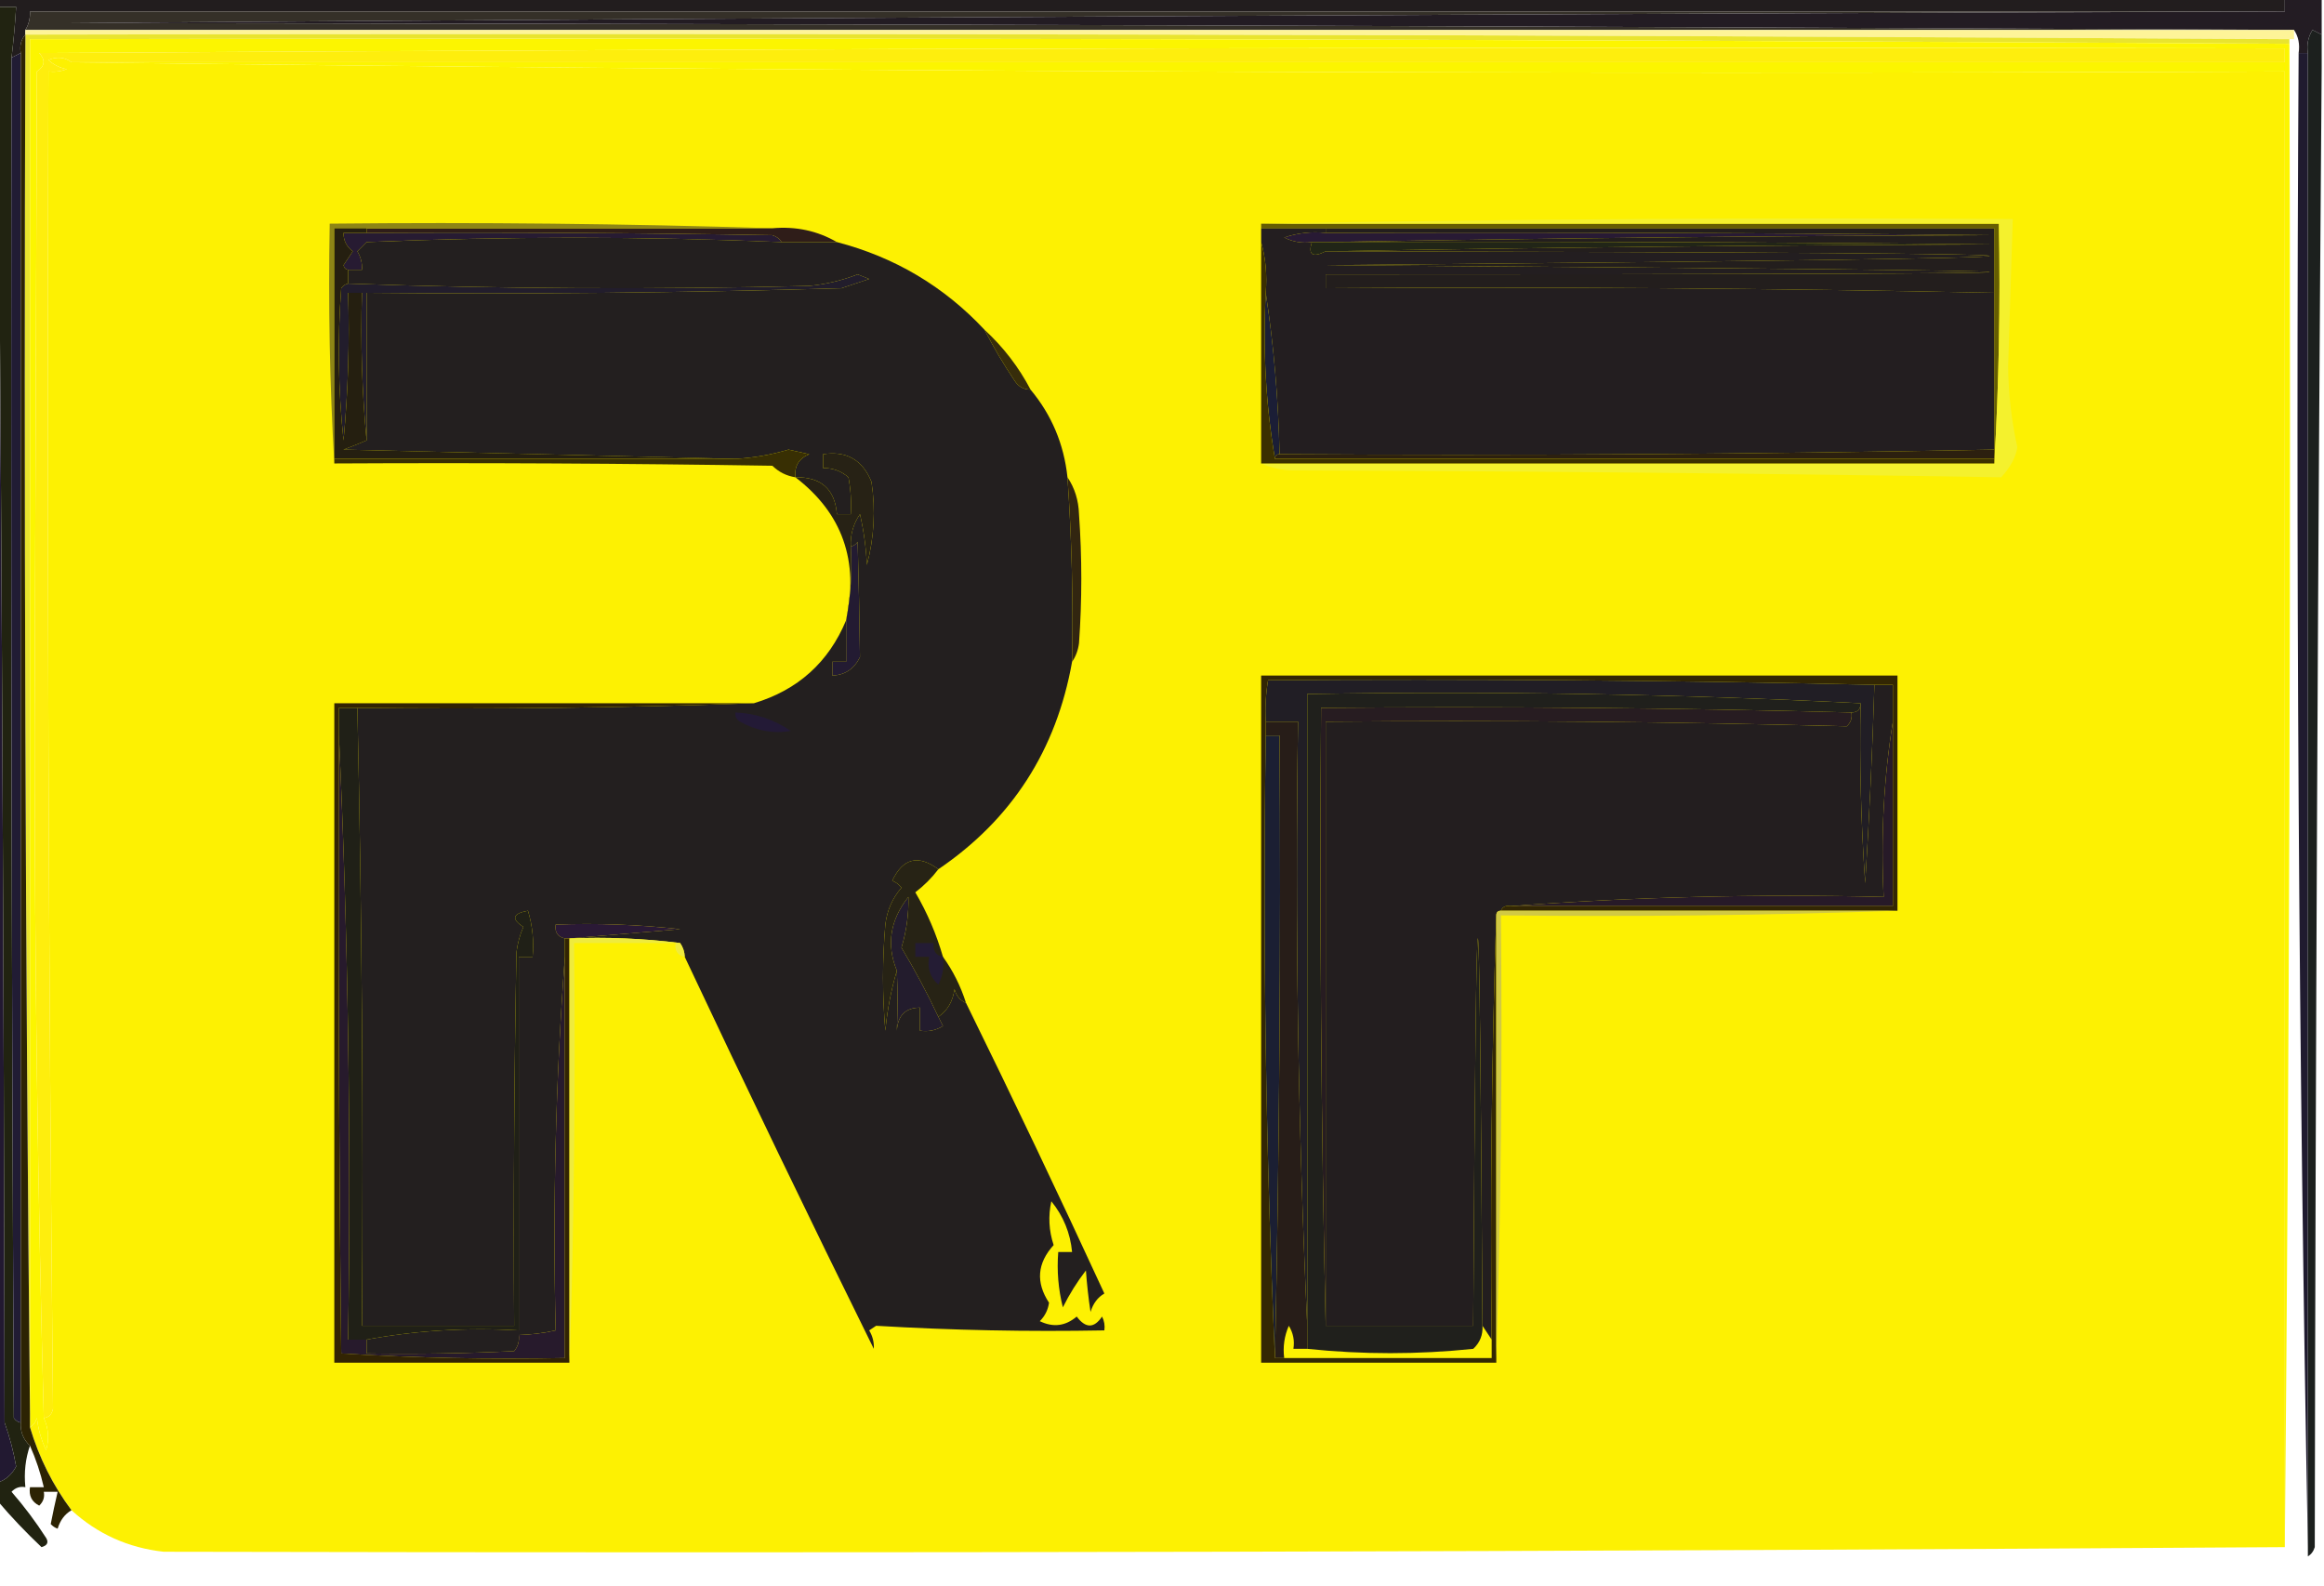
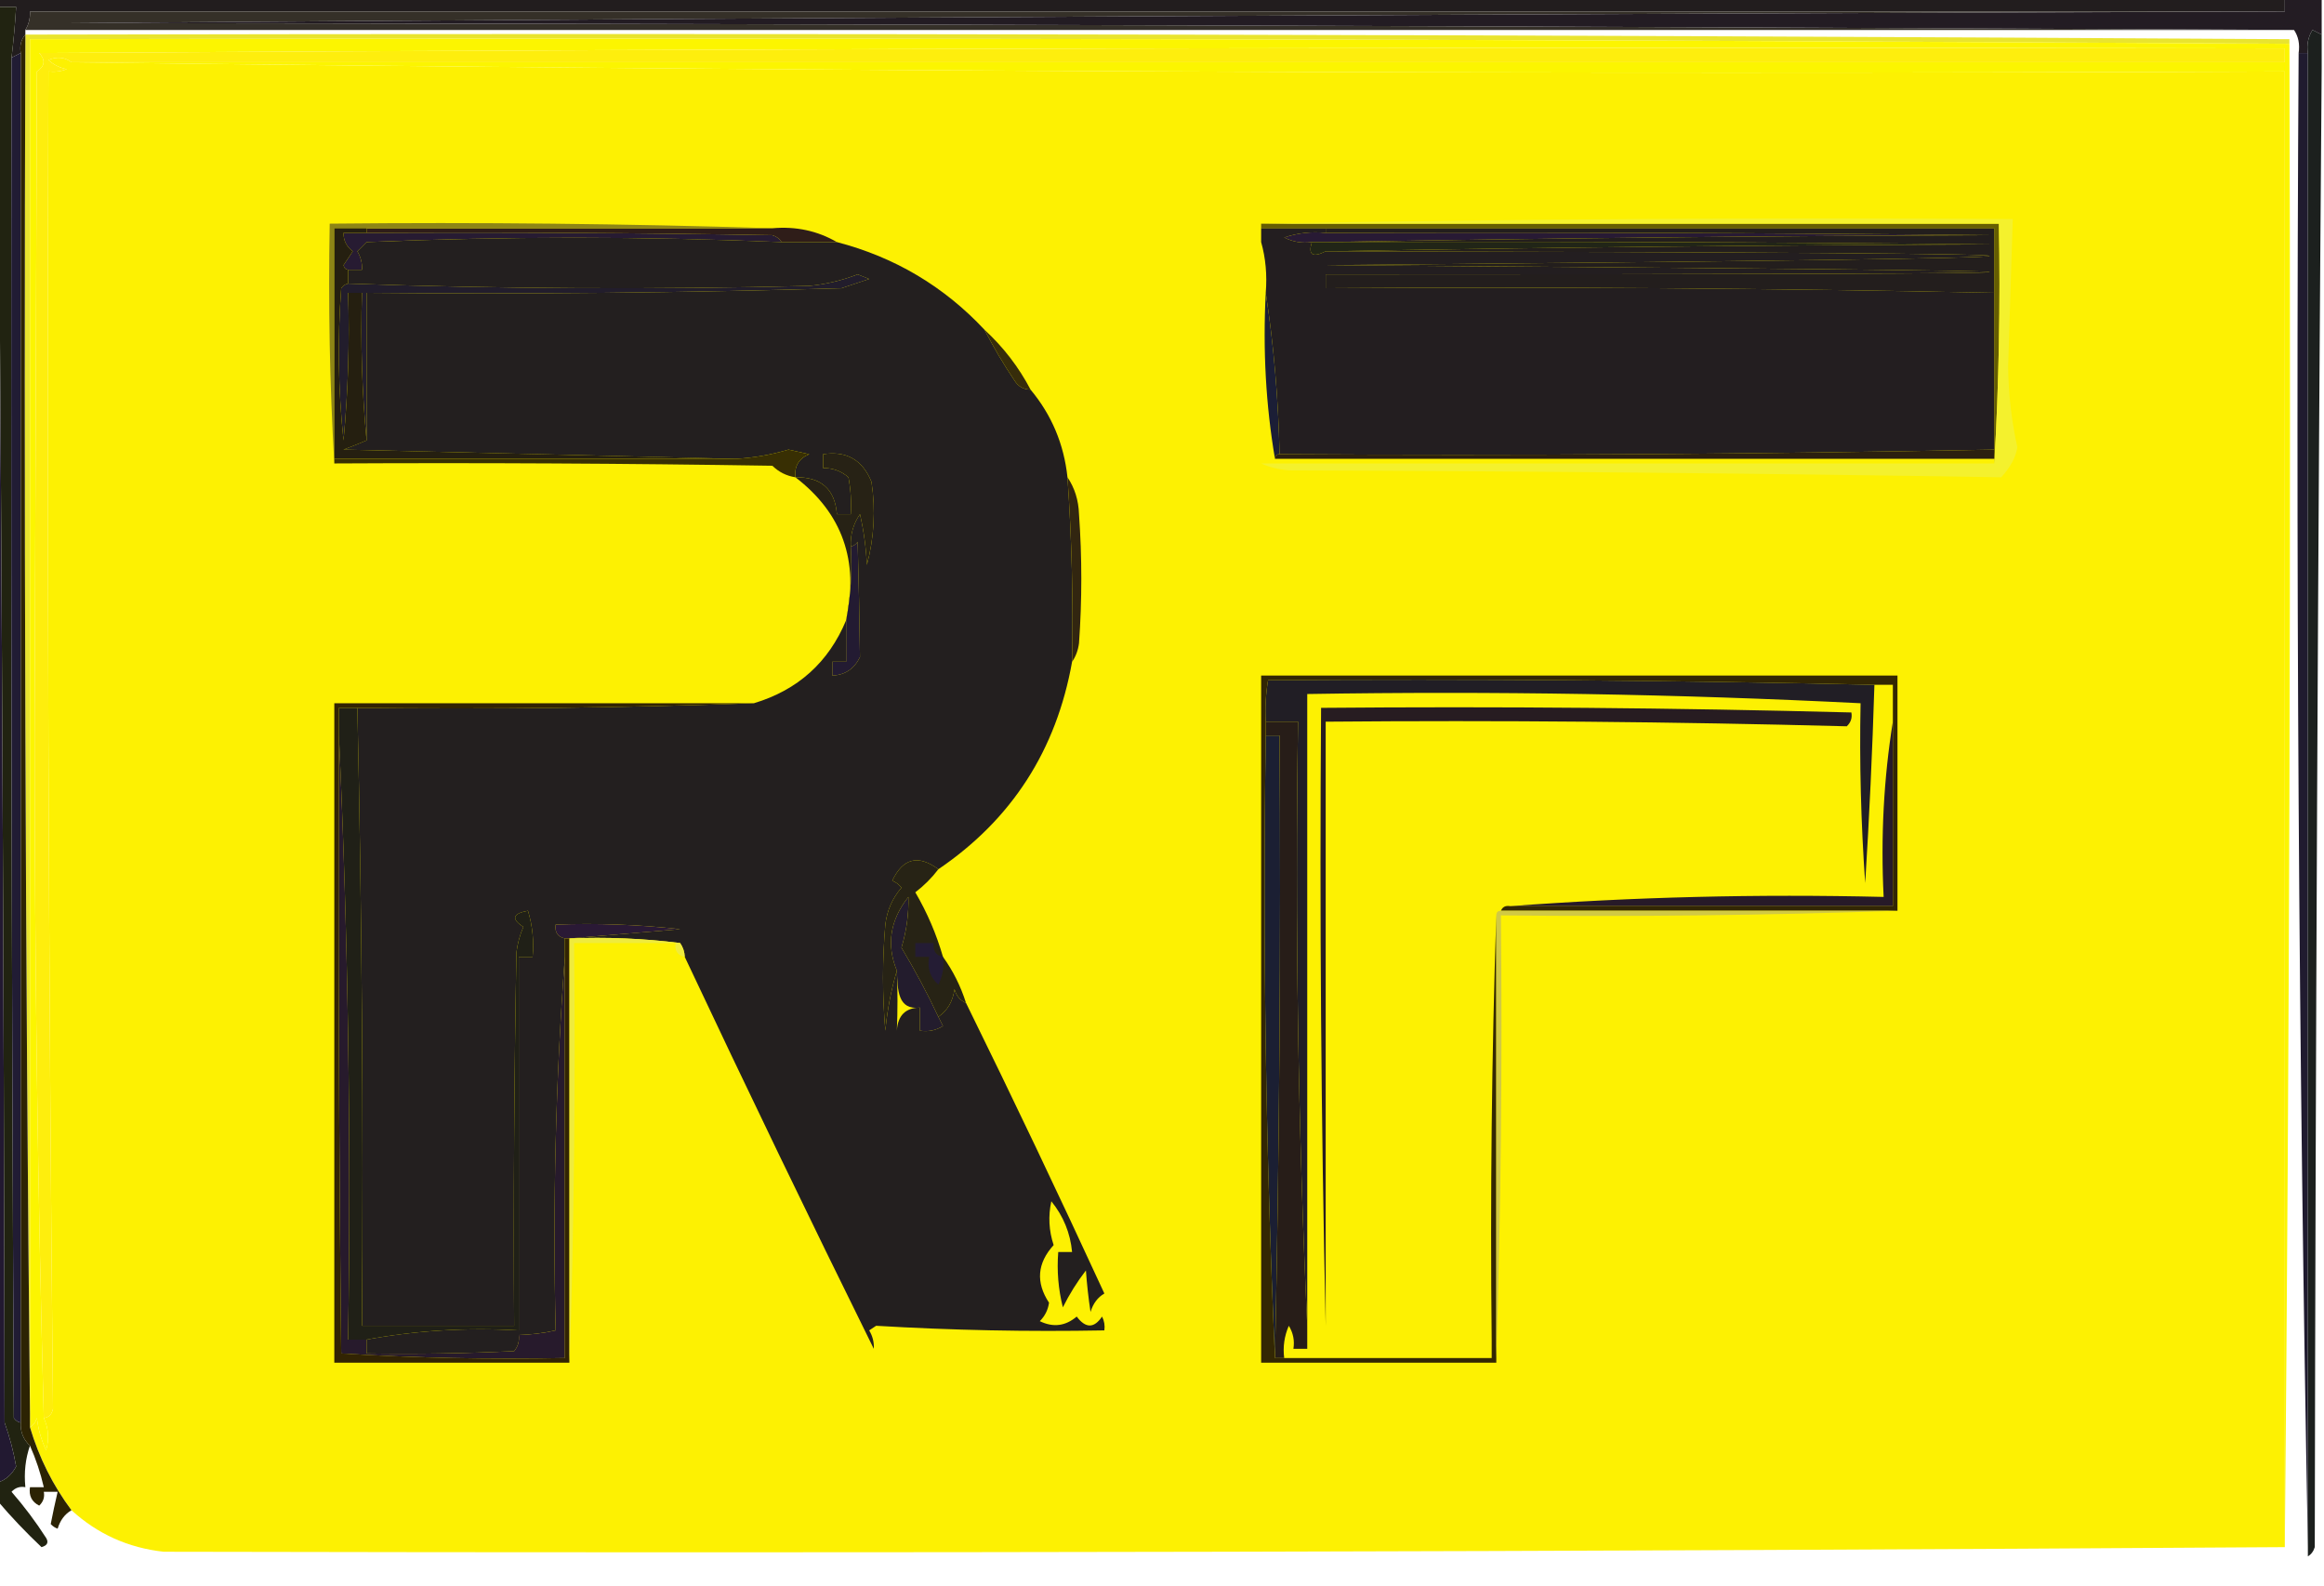
<svg xmlns="http://www.w3.org/2000/svg" version="1.1" width="504px" height="344px" style="shape-rendering:geometricPrecision; text-rendering:geometricPrecision; image-rendering:optimizeQuality; fill-rule:evenodd; clip-rule:evenodd">
  <g>
    <path style="opacity:1" fill="#221d1e" d="M -0.5,-0.5 C 164.833,-0.5 330.167,-0.5 495.5,-0.5C 495.5,0.5 495.5,1.5 495.5,2.5C 332.5,2.5 169.5,2.5 6.5,2.5C 6.567,3.959 6.234,5.292 5.5,6.5C 5.5,6.833 5.5,7.167 5.5,7.5C 4.566,8.568 4.232,9.901 4.5,11.5C 3.833,11.833 3.167,12.167 2.5,12.5C 2.942,8.845 3.276,5.179 3.5,1.5C 2.167,1.5 0.833,1.5 -0.5,1.5C -0.5,0.833 -0.5,0.167 -0.5,-0.5 Z" />
  </g>
  <g>
    <path style="opacity:1" fill="#353028" d="M 495.5,2.5 C 335.194,3.001 174.861,3.835 14.5,5C 175.667,5.167 336.667,5.667 497.5,6.5C 333.5,6.5 169.5,6.5 5.5,6.5C 6.234,5.292 6.567,3.959 6.5,2.5C 169.5,2.5 332.5,2.5 495.5,2.5 Z" />
  </g>
  <g>
    <path style="opacity:1" fill="#231c23" d="M 495.5,-0.5 C 498.167,-0.5 500.833,-0.5 503.5,-0.5C 503.5,2.167 503.5,4.833 503.5,7.5C 502.85,7.196 502.183,6.863 501.5,6.5C 500.548,8.045 500.215,9.712 500.5,11.5C 499.833,11.5 499.167,11.5 498.5,11.5C 498.784,9.585 498.451,7.919 497.5,6.5C 336.667,5.667 175.667,5.167 14.5,5C 174.861,3.835 335.194,3.001 495.5,2.5C 495.5,1.5 495.5,0.5 495.5,-0.5 Z" />
  </g>
  <g>
-     <path style="opacity:1" fill="#fef498" d="M 5.5,7.5 C 5.5,7.167 5.5,6.833 5.5,6.5C 169.5,6.5 333.5,6.5 497.5,6.5C 497.5,7.167 497.5,7.833 497.5,8.5C 497.167,8.5 496.833,8.5 496.5,8.5C 333.001,7.5 169.334,7.167 5.5,7.5 Z" />
-   </g>
+     </g>
  <g>
    <path style="opacity:1" fill="#e9e42e" d="M 5.5,7.5 C 169.334,7.167 333.001,7.5 496.5,8.5C 496.5,8.833 496.5,9.167 496.5,9.5C 333.237,8.502 169.903,8.168 6.5,8.5C 6.5,107.833 6.5,207.167 6.5,306.5C 5.501,207.001 5.167,107.335 5.5,7.5 Z" />
  </g>
  <g>
    <path style="opacity:1" fill="#fdf102" d="M 15.5,13.5 C 175.163,15.499 335.163,16.165 495.5,15.5C 495.5,122.167 495.5,228.833 495.5,335.5C 342.334,336.5 189.001,336.833 35.5,336.5C 27.825,335.661 21.159,332.661 15.5,327.5C 11.461,322.089 8.461,316.089 6.5,309.5C 7.222,309.082 7.722,308.416 8,307.5C 8.29,309.952 8.956,312.285 10,314.5C 10.703,312.071 10.537,309.738 9.5,307.5C 10.586,307.38 11.253,306.713 11.5,305.5C 10.505,208.855 10.171,112.189 10.5,15.5C 11.873,15.657 13.207,15.49 14.5,15C 12.956,14.71 11.623,14.044 10.5,13C 12.387,12.22 14.054,12.387 15.5,13.5 Z" />
  </g>
  <g>
    <path style="opacity:1" fill="#fcf500" d="M 496.5,9.5 C 496.833,118.335 496.499,227.001 495.5,335.5C 495.5,228.833 495.5,122.167 495.5,15.5C 335.163,16.165 175.163,15.499 15.5,13.5C 175.5,13.5 335.5,13.5 495.5,13.5C 495.5,12.5 495.5,11.5 495.5,10.5C 333.165,10.167 170.832,10.5 8.5,11.5C 9.911,13.018 9.744,14.351 8,15.5C 7.833,63.5 7.667,111.5 7.5,159.5C 7.519,208.916 8.185,258.25 9.5,307.5C 10.537,309.738 10.703,312.071 10,314.5C 8.956,312.285 8.29,309.952 8,307.5C 7.722,308.416 7.222,309.082 6.5,309.5C 6.5,308.5 6.5,307.5 6.5,306.5C 6.5,207.167 6.5,107.833 6.5,8.5C 169.903,8.168 333.237,8.502 496.5,9.5 Z" />
  </g>
  <g>
    <path style="opacity:1" fill="#221931" d="M -0.5,7.5 C 0.333,107.666 0.833,207.999 1,308.5C 2.098,311.583 2.932,314.749 3.5,318C 2.59,319.749 1.257,320.916 -0.5,321.5C -0.5,216.833 -0.5,112.167 -0.5,7.5 Z" />
  </g>
  <g>
    <path style="opacity:1" fill="#212311" d="M -0.5,1.5 C 0.833,1.5 2.167,1.5 3.5,1.5C 3.276,5.179 2.942,8.845 2.5,12.5C 2.333,110.834 2.5,209.167 3,307.5C 3.383,308.056 3.883,308.389 4.5,308.5C 4.392,310.514 5.058,312.18 6.5,313.5C 5.523,316.287 5.19,319.287 5.5,322.5C 4.325,322.281 3.325,322.614 2.5,323.5C 5.243,326.654 7.743,329.988 10,333.5C 10.591,334.483 10.258,335.15 9,335.5C 5.584,332.274 2.417,328.941 -0.5,325.5C -0.5,324.167 -0.5,322.833 -0.5,321.5C 1.257,320.916 2.59,319.749 3.5,318C 2.932,314.749 2.098,311.583 1,308.5C 0.833,207.999 0.333,107.666 -0.5,7.5C -0.5,5.5 -0.5,3.5 -0.5,1.5 Z" />
  </g>
  <g>
    <path style="opacity:1" fill="#211c34" d="M 4.5,11.5 C 4.5,110.5 4.5,209.5 4.5,308.5C 3.883,308.389 3.383,308.056 3,307.5C 2.5,209.167 2.333,110.834 2.5,12.5C 3.167,12.167 3.833,11.833 4.5,11.5 Z" />
  </g>
  <g>
    <path style="opacity:1" fill="#2c2303" d="M 5.5,7.5 C 5.167,107.335 5.501,207.001 6.5,306.5C 6.5,307.5 6.5,308.5 6.5,309.5C 8.461,316.089 11.461,322.089 15.5,327.5C 14.057,328.335 13.057,329.668 12.5,331.5C 11.914,331.291 11.414,330.957 11,330.5C 11.439,328.241 11.939,325.908 12.5,323.5C 11.5,323.5 10.5,323.5 9.5,323.5C 9.719,324.675 9.386,325.675 8.5,326.5C 6.889,325.68 6.222,324.346 6.5,322.5C 7.5,322.5 8.5,322.5 9.5,322.5C 8.787,319.406 7.787,316.406 6.5,313.5C 5.058,312.18 4.392,310.514 4.5,308.5C 4.5,209.5 4.5,110.5 4.5,11.5C 4.232,9.901 4.566,8.568 5.5,7.5 Z" />
  </g>
  <g>
    <path style="opacity:1" fill="#feee0d" d="M 15.5,13.5 C 14.054,12.387 12.387,12.22 10.5,13C 11.623,14.044 12.956,14.71 14.5,15C 13.207,15.49 11.873,15.657 10.5,15.5C 10.171,112.189 10.505,208.855 11.5,305.5C 11.253,306.713 10.586,307.38 9.5,307.5C 8.185,258.25 7.519,208.916 7.5,159.5C 7.667,111.5 7.833,63.5 8,15.5C 9.744,14.351 9.911,13.018 8.5,11.5C 170.832,10.5 333.165,10.167 495.5,10.5C 495.5,11.5 495.5,12.5 495.5,13.5C 335.5,13.5 175.5,13.5 15.5,13.5 Z" />
  </g>
  <g>
    <path style="opacity:1" fill="#201b2f" d="M 498.5,11.5 C 499.167,11.5 499.833,11.5 500.5,11.5C 500.5,119.5 500.5,227.5 500.5,335.5C 498.502,227.838 497.835,119.838 498.5,11.5 Z" />
  </g>
  <g>
    <path style="opacity:1" fill="#1c201e" d="M 503.5,7.5 C 503.5,9.833 503.5,12.167 503.5,14.5C 502.667,121.333 502.167,228.333 502,335.5C 501.722,336.416 501.222,337.082 500.5,337.5C 500.5,336.833 500.5,336.167 500.5,335.5C 500.5,227.5 500.5,119.5 500.5,11.5C 500.215,9.712 500.548,8.045 501.5,6.5C 502.183,6.863 502.85,7.196 503.5,7.5 Z" />
  </g>
  <g>
    <path style="opacity:1" fill="#655d02" d="M 273.5,49.5 C 273.5,49.167 273.5,48.833 273.5,48.5C 326.833,48.5 380.167,48.5 433.5,48.5C 433.83,66.008 433.497,83.341 432.5,100.5C 432.5,100.167 432.5,99.833 432.5,99.5C 432.5,98.833 432.5,98.167 432.5,97.5C 432.5,86.167 432.5,74.833 432.5,63.5C 432.5,58.833 432.5,54.167 432.5,49.5C 384.167,49.5 335.833,49.5 287.5,49.5C 282.833,49.5 278.167,49.5 273.5,49.5 Z" />
  </g>
  <g>
    <path style="opacity:1" fill="#2f1d19" d="M 79.5,50.5 C 79.5,50.167 79.5,49.833 79.5,49.5C 108.833,49.5 138.167,49.5 167.5,49.5C 172.596,49.044 177.262,50.044 181.5,52.5C 177.5,52.5 173.5,52.5 169.5,52.5C 169.082,51.778 168.416,51.278 167.5,51C 138.169,50.5 108.835,50.333 79.5,50.5 Z" />
  </g>
  <g>
    <path style="opacity:1" fill="#271b32" d="M 79.5,50.5 C 108.835,50.333 138.169,50.5 167.5,51C 168.416,51.278 169.082,51.778 169.5,52.5C 139.505,51.25 109.505,51.25 79.5,52.5C 78.833,53.167 78.167,53.833 77.5,54.5C 78.246,55.736 78.579,57.069 78.5,58.5C 77.5,58.5 76.5,58.5 75.5,58.5C 74.957,58.44 74.624,58.107 74.5,57.5C 75.167,56.5 75.833,55.5 76.5,54.5C 75.147,53.476 74.48,52.143 74.5,50.5C 76.167,50.5 77.833,50.5 79.5,50.5 Z" />
  </g>
  <g>
    <path style="opacity:1" fill="#281a34" d="M 287.5,50.5 C 335.501,50.333 383.501,50.5 431.5,51C 383.332,51.167 335.332,51.667 287.5,52.5C 286.5,52.5 285.5,52.5 284.5,52.5C 282.396,52.799 280.396,52.466 278.5,51.5C 281.428,50.516 284.428,50.183 287.5,50.5 Z" />
  </g>
  <g>
    <path style="opacity:1" fill="#212517" d="M 284.5,52.5 C 285.5,52.5 286.5,52.5 287.5,52.5C 335.501,52.333 383.501,52.5 431.5,53C 383.332,53.167 335.332,53.667 287.5,54.5C 284.65,55.928 283.65,55.261 284.5,52.5 Z" />
  </g>
  <g>
    <path style="opacity:1" fill="#231e1d" d="M 287.5,50.5 C 287.5,50.167 287.5,49.833 287.5,49.5C 335.833,49.5 384.167,49.5 432.5,49.5C 432.5,54.167 432.5,58.833 432.5,63.5C 384.239,62.505 335.905,62.172 287.5,62.5C 287.5,61.5 287.5,60.5 287.5,59.5C 479.495,59.5 479.495,58.833 287.5,57.5C 479.495,55.833 479.495,54.833 287.5,54.5C 335.332,53.667 383.332,53.167 431.5,53C 383.501,52.5 335.501,52.333 287.5,52.5C 335.332,51.667 383.332,51.167 431.5,51C 383.501,50.5 335.501,50.333 287.5,50.5 Z" />
  </g>
  <g>
    <path style="opacity:1" fill="#231f1f" d="M 169.5,52.5 C 173.5,52.5 177.5,52.5 181.5,52.5C 194.028,55.761 204.694,62.095 213.5,71.5C 215.445,75.283 217.611,78.949 220,82.5C 220.816,83.823 221.983,84.489 223.5,84.5C 228.065,89.972 230.732,96.305 231.5,103.5C 232.425,116.804 232.758,130.137 232.5,143.5C 229.087,162.689 219.42,177.689 203.5,188.5C 199.143,185.256 195.809,186.089 193.5,191C 194.308,191.308 194.975,191.808 195.5,192.5C 193.52,194.795 192.353,197.461 192,200.5C 191.333,208.167 191.333,215.833 192,223.5C 192.425,218.993 193.258,214.659 194.5,210.5C 194.679,214.744 194.679,219.077 194.5,223.5C 194.698,220.215 196.365,218.548 199.5,218.5C 199.5,220.167 199.5,221.833 199.5,223.5C 201.288,223.785 202.955,223.452 204.5,222.5C 204.137,221.817 203.804,221.15 203.5,220.5C 205.48,219.152 206.647,217.152 207,214.5C 207.377,215.942 208.21,216.942 209.5,217.5C 219.723,238.283 229.723,259.283 239.5,280.5C 238.057,281.335 237.057,282.668 236.5,284.5C 236.047,281.482 235.713,278.482 235.5,275.5C 233.589,277.975 231.922,280.641 230.5,283.5C 229.509,279.555 229.176,275.555 229.5,271.5C 230.5,271.5 231.5,271.5 232.5,271.5C 232.116,267.396 230.616,263.729 228,260.5C 227.297,263.713 227.464,266.879 228.5,270C 224.928,273.923 224.595,278.09 227.5,282.5C 227.278,284.055 226.611,285.389 225.5,286.5C 228.397,287.909 231.063,287.576 233.5,285.5C 235.438,288.079 237.271,288.079 239,285.5C 239.483,286.448 239.649,287.448 239.5,288.5C 222.965,288.812 206.465,288.478 190,287.5C 189.5,287.833 189,288.167 188.5,288.5C 189.246,289.736 189.579,291.07 189.5,292.5C 175.561,264.289 161.894,235.955 148.5,207.5C 148.461,206.417 148.127,205.417 147.5,204.5C 139.528,203.502 131.528,203.169 123.5,203.5C 131.343,202.833 139.343,202.167 147.5,201.5C 138.525,200.502 129.525,200.168 120.5,200.5C 120.285,202.179 120.952,203.179 122.5,203.5C 122.5,204.833 122.5,206.167 122.5,207.5C 120.509,234.146 119.842,261.146 120.5,288.5C 117.873,289.092 115.206,289.425 112.5,289.5C 112.67,290.822 112.337,291.989 111.5,293C 100.839,293.5 90.172,293.667 79.5,293.5C 79.5,292.5 79.5,291.5 79.5,290.5C 90.116,288.523 101.116,287.856 112.5,288.5C 112.5,261.5 112.5,234.5 112.5,207.5C 113.5,207.5 114.5,207.5 115.5,207.5C 115.82,204.102 115.487,200.768 114.5,197.5C 111.163,198.109 110.83,199.276 113.5,201C 112.751,202.734 112.251,204.567 112,206.5C 111.5,233.498 111.333,260.498 111.5,287.5C 100.5,287.5 89.5,287.5 78.5,287.5C 78.823,242.791 78.49,198.124 77.5,153.5C 106.338,153.831 135.005,153.498 163.5,152.5C 173.036,149.628 179.703,143.628 183.5,134.5C 183.5,137.5 183.5,140.5 183.5,143.5C 182.5,143.5 181.5,143.5 180.5,143.5C 180.5,144.5 180.5,145.5 180.5,146.5C 183.25,146.382 185.25,145.049 186.5,142.5C 186.399,134.229 186.232,125.896 186,117.5C 185.617,118.056 185.117,118.389 184.5,118.5C 184.39,115.941 185.056,113.608 186.5,111.5C 187.325,115.122 187.825,118.789 188,122.5C 189.576,116.612 189.909,110.612 189,104.5C 187.058,99.717 183.558,97.717 178.5,98.5C 178.5,99.5 178.5,100.5 178.5,101.5C 180.582,101.472 182.416,102.139 184,103.5C 184.497,106.146 184.664,108.813 184.5,111.5C 183.5,111.5 182.5,111.5 181.5,111.5C 181.068,106.073 178.068,103.406 172.5,103.5C 172.244,101.088 173.244,99.421 175.5,98.5C 174,98.167 172.5,97.833 171,97.5C 167.229,98.627 163.395,99.294 159.5,99.5C 131.33,98.833 102.997,98.167 74.5,97.5C 76.291,96.83 77.958,96.163 79.5,95.5C 79.5,84.833 79.5,74.167 79.5,63.5C 113.84,63.833 148.173,63.5 182.5,62.5C 184.5,61.833 186.5,61.167 188.5,60.5C 187.667,60.167 186.833,59.833 186,59.5C 182.631,60.813 179.131,61.646 175.5,62C 142.137,62.812 108.804,62.646 75.5,61.5C 75.5,60.5 75.5,59.5 75.5,58.5C 76.5,58.5 77.5,58.5 78.5,58.5C 78.579,57.069 78.246,55.736 77.5,54.5C 78.167,53.833 78.833,53.167 79.5,52.5C 109.505,51.25 139.505,51.25 169.5,52.5 Z" />
  </g>
  <g>
    <path style="opacity:1" fill="#221d2c" d="M 79.5,95.5 C 78.506,85.013 78.172,74.346 78.5,63.5C 77.5,63.5 76.5,63.5 75.5,63.5C 75.832,74.187 75.499,84.854 74.5,95.5C 73.334,84.515 73.168,73.515 74,62.5C 74.383,61.944 74.883,61.611 75.5,61.5C 108.804,62.646 142.137,62.812 175.5,62C 179.131,61.646 182.631,60.813 186,59.5C 186.833,59.833 187.667,60.167 188.5,60.5C 186.5,61.167 184.5,61.833 182.5,62.5C 148.173,63.5 113.84,63.833 79.5,63.5C 79.5,74.167 79.5,84.833 79.5,95.5 Z" />
  </g>
  <g>
    <path style="opacity:1" fill="#8d8516" d="M 167.5,49.5 C 138.167,49.5 108.833,49.5 79.5,49.5C 77.167,49.5 74.833,49.5 72.5,49.5C 72.5,66.167 72.5,82.833 72.5,99.5C 72.5,99.833 72.5,100.167 72.5,100.5C 71.503,83.341 71.17,66.008 71.5,48.5C 103.671,48.168 135.671,48.502 167.5,49.5 Z" />
  </g>
  <g>
    <path style="opacity:1" fill="#251f10" d="M 79.5,49.5 C 79.5,49.833 79.5,50.167 79.5,50.5C 77.833,50.5 76.167,50.5 74.5,50.5C 74.48,52.143 75.147,53.476 76.5,54.5C 75.833,55.5 75.167,56.5 74.5,57.5C 74.624,58.107 74.957,58.44 75.5,58.5C 75.5,59.5 75.5,60.5 75.5,61.5C 74.883,61.611 74.383,61.944 74,62.5C 73.168,73.515 73.334,84.515 74.5,95.5C 75.499,84.854 75.832,74.187 75.5,63.5C 76.5,63.5 77.5,63.5 78.5,63.5C 78.172,74.346 78.506,85.013 79.5,95.5C 77.958,96.163 76.291,96.83 74.5,97.5C 102.997,98.167 131.33,98.833 159.5,99.5C 130.5,99.5 101.5,99.5 72.5,99.5C 72.5,82.833 72.5,66.167 72.5,49.5C 74.833,49.5 77.167,49.5 79.5,49.5 Z" />
  </g>
  <g>
    <path style="opacity:1" fill="#1b1e36" d="M 274.5,63.5 C 276.234,74.82 277.234,86.486 277.5,98.5C 276.833,98.5 276.5,98.833 276.5,99.5C 274.521,87.88 273.854,75.88 274.5,63.5 Z" />
  </g>
  <g>
    <path style="opacity:1" fill="#231e20" d="M 273.5,49.5 C 278.167,49.5 282.833,49.5 287.5,49.5C 287.5,49.833 287.5,50.167 287.5,50.5C 284.428,50.183 281.428,50.516 278.5,51.5C 280.396,52.466 282.396,52.799 284.5,52.5C 283.65,55.261 284.65,55.928 287.5,54.5C 479.495,54.833 479.495,55.833 287.5,57.5C 479.495,58.833 479.495,59.5 287.5,59.5C 287.5,60.5 287.5,61.5 287.5,62.5C 335.905,62.172 384.239,62.505 432.5,63.5C 432.5,74.833 432.5,86.167 432.5,97.5C 380.905,98.495 329.238,98.829 277.5,98.5C 277.234,86.486 276.234,74.82 274.5,63.5C 274.815,59.629 274.482,55.962 273.5,52.5C 273.5,51.5 273.5,50.5 273.5,49.5 Z" />
  </g>
  <g>
    <path style="opacity:1" fill="#f4f12d" d="M 273.5,48.5 C 327.664,47.501 381.997,47.168 436.5,47.5C 436.167,58.164 435.834,68.831 435.5,79.5C 435.568,85.468 436.234,91.301 437.5,97C 437.152,99.17 435.985,101.337 434,103.5C 382.571,102.669 331.071,102.169 279.5,102C 277.292,101.809 275.292,101.309 273.5,100.5C 326.5,100.5 379.5,100.5 432.5,100.5C 433.497,83.341 433.83,66.008 433.5,48.5C 380.167,48.5 326.833,48.5 273.5,48.5 Z" />
  </g>
  <g>
    <path style="opacity:1" fill="#372d0a" d="M 213.5,71.5 C 217.592,75.258 220.926,79.591 223.5,84.5C 221.983,84.489 220.816,83.823 220,82.5C 217.611,78.949 215.445,75.283 213.5,71.5 Z" />
  </g>
  <g>
    <path style="opacity:1" fill="#2c200f" d="M 432.5,97.5 C 432.5,98.167 432.5,98.833 432.5,99.5C 380.5,99.5 328.5,99.5 276.5,99.5C 276.5,98.833 276.833,98.5 277.5,98.5C 329.238,98.829 380.905,98.495 432.5,97.5 Z" />
  </g>
  <g>
    <path style="opacity:1" fill="#382f03" d="M 172.5,103.5 C 170.577,103.205 168.91,102.372 167.5,101C 135.835,100.5 104.168,100.333 72.5,100.5C 72.5,100.167 72.5,99.833 72.5,99.5C 101.5,99.5 130.5,99.5 159.5,99.5C 163.395,99.294 167.229,98.627 171,97.5C 172.5,97.833 174,98.167 175.5,98.5C 173.244,99.421 172.244,101.088 172.5,103.5 Z" />
  </g>
  <g>
-     <path style="opacity:1" fill="#3b3000" d="M 273.5,52.5 C 274.482,55.962 274.815,59.629 274.5,63.5C 273.854,75.88 274.521,87.88 276.5,99.5C 328.5,99.5 380.5,99.5 432.5,99.5C 432.5,99.833 432.5,100.167 432.5,100.5C 379.5,100.5 326.5,100.5 273.5,100.5C 273.5,84.5 273.5,68.5 273.5,52.5 Z" />
-   </g>
+     </g>
  <g>
    <path style="opacity:1" fill="#272215" d="M 184.5,118.5 C 184.821,124.026 184.488,129.36 183.5,134.5C 186.324,121.625 182.657,111.292 172.5,103.5C 178.068,103.406 181.068,106.073 181.5,111.5C 182.5,111.5 183.5,111.5 184.5,111.5C 184.664,108.813 184.497,106.146 184,103.5C 182.416,102.139 180.582,101.472 178.5,101.5C 178.5,100.5 178.5,99.5 178.5,98.5C 183.558,97.717 187.058,99.717 189,104.5C 189.909,110.612 189.576,116.612 188,122.5C 187.825,118.789 187.325,115.122 186.5,111.5C 185.056,113.608 184.39,115.941 184.5,118.5 Z" />
  </g>
  <g>
    <path style="opacity:1" fill="#322610" d="M 231.5,103.5 C 233.068,105.811 233.902,108.478 234,111.5C 234.667,120.833 234.667,130.167 234,139.5C 233.79,141.058 233.29,142.391 232.5,143.5C 232.758,130.137 232.425,116.804 231.5,103.5 Z" />
  </g>
  <g>
    <path style="opacity:1" fill="#231b32" d="M 183.5,134.5 C 184.488,129.36 184.821,124.026 184.5,118.5C 185.117,118.389 185.617,118.056 186,117.5C 186.232,125.896 186.399,134.229 186.5,142.5C 185.25,145.049 183.25,146.382 180.5,146.5C 180.5,145.5 180.5,144.5 180.5,143.5C 181.5,143.5 182.5,143.5 183.5,143.5C 183.5,140.5 183.5,137.5 183.5,134.5 Z" />
  </g>
  <g>
-     <path style="opacity:1" fill="#20201c" d="M 403.5,152.5 C 403.5,153.833 402.833,154.5 401.5,154.5C 363.337,153.501 325.004,153.168 286.5,153.5C 286.168,198.336 286.501,243.003 287.5,287.5C 298.167,287.5 308.833,287.5 319.5,287.5C 320.167,175.5 320.833,175.5 321.5,287.5C 321.617,289.484 320.95,291.15 319.5,292.5C 307.488,293.749 295.488,293.749 283.5,292.5C 283.5,290.833 283.5,289.167 283.5,287.5C 283.5,241.833 283.5,196.167 283.5,150.5C 323.847,149.839 363.847,150.506 403.5,152.5 Z" />
-   </g>
+     </g>
  <g>
-     <path style="opacity:1" fill="#231a36" d="M 159.5,154.5 C 163.888,154.695 167.888,156.028 171.5,158.5C 167.725,159.149 164.058,158.482 160.5,156.5C 159.702,156.043 159.369,155.376 159.5,154.5 Z" />
-   </g>
+     </g>
  <g>
    <path style="opacity:1" fill="#271c21" d="M 401.5,154.5 C 401.719,155.675 401.386,156.675 400.5,157.5C 362.876,156.506 325.21,156.173 287.5,156.5C 287.5,200.167 287.5,243.833 287.5,287.5C 286.501,243.003 286.168,198.336 286.5,153.5C 325.004,153.168 363.337,153.501 401.5,154.5 Z" />
  </g>
  <g>
-     <path style="opacity:1" fill="#231e1f" d="M 406.5,148.5 C 407.833,148.5 409.167,148.5 410.5,148.5C 410.5,151.167 410.5,153.833 410.5,156.5C 408.52,168.789 407.853,181.456 408.5,194.5C 381.146,193.842 354.146,194.509 327.5,196.5C 326.508,196.328 325.842,196.662 325.5,197.5C 324.833,197.5 324.5,197.833 324.5,198.5C 323.502,228.995 323.169,259.662 323.5,290.5C 322.833,289.5 322.167,288.5 321.5,287.5C 320.833,175.5 320.167,175.5 319.5,287.5C 308.833,287.5 298.167,287.5 287.5,287.5C 287.5,243.833 287.5,200.167 287.5,156.5C 325.21,156.173 362.876,156.506 400.5,157.5C 401.386,156.675 401.719,155.675 401.5,154.5C 402.833,154.5 403.5,153.833 403.5,152.5C 403.24,165.294 403.573,178.294 404.5,191.5C 405.396,177.174 406.062,162.841 406.5,148.5 Z" />
-   </g>
+     </g>
  <g>
    <path style="opacity:1" fill="#322403" d="M 72.5,152.5 C 102.833,152.5 133.167,152.5 163.5,152.5C 135.005,153.498 106.338,153.831 77.5,153.5C 76.167,153.5 74.833,153.5 73.5,153.5C 73.5,155.5 73.5,157.5 73.5,159.5C 73.333,204.168 73.5,248.835 74,293.5C 90.089,294.491 106.256,294.825 122.5,294.5C 122.5,265.5 122.5,236.5 122.5,207.5C 122.5,206.167 122.5,204.833 122.5,203.5C 122.833,203.5 123.167,203.5 123.5,203.5C 123.5,234.167 123.5,264.833 123.5,295.5C 106.5,295.5 89.5,295.5 72.5,295.5C 72.5,247.833 72.5,200.167 72.5,152.5 Z" />
  </g>
  <g>
    <path style="opacity:1" fill="#202017" d="M 77.5,153.5 C 78.49,198.124 78.823,242.791 78.5,287.5C 89.5,287.5 100.5,287.5 111.5,287.5C 111.333,260.498 111.5,233.498 112,206.5C 112.251,204.567 112.751,202.734 113.5,201C 110.83,199.276 111.163,198.109 114.5,197.5C 115.487,200.768 115.82,204.102 115.5,207.5C 114.5,207.5 113.5,207.5 112.5,207.5C 112.5,234.5 112.5,261.5 112.5,288.5C 101.116,287.856 90.116,288.523 79.5,290.5C 78.167,290.5 76.833,290.5 75.5,290.5C 76.161,246.487 75.495,202.821 73.5,159.5C 73.5,157.5 73.5,155.5 73.5,153.5C 74.833,153.5 76.167,153.5 77.5,153.5 Z" />
  </g>
  <g>
    <path style="opacity:1" fill="#332703" d="M 273.5,146.5 C 319.5,146.5 365.5,146.5 411.5,146.5C 411.5,163.5 411.5,180.5 411.5,197.5C 382.833,197.5 354.167,197.5 325.5,197.5C 325.842,196.662 326.508,196.328 327.5,196.5C 355.167,196.5 382.833,196.5 410.5,196.5C 410.5,183.167 410.5,169.833 410.5,156.5C 410.5,153.833 410.5,151.167 410.5,148.5C 409.167,148.5 407.833,148.5 406.5,148.5C 362.726,147.522 318.892,147.189 275,147.5C 274.502,150.482 274.335,153.482 274.5,156.5C 274.5,157.5 274.5,158.5 274.5,159.5C 273.838,204.846 274.505,249.846 276.5,294.5C 277.167,294.5 277.833,294.5 278.5,294.5C 293.5,294.5 308.5,294.5 323.5,294.5C 323.5,293.167 323.5,291.833 323.5,290.5C 323.169,259.662 323.502,228.995 324.5,198.5C 324.5,230.5 324.5,262.5 324.5,294.5C 324.5,294.833 324.5,295.167 324.5,295.5C 307.5,295.5 290.5,295.5 273.5,295.5C 273.5,245.833 273.5,196.167 273.5,146.5 Z" />
  </g>
  <g>
    <path style="opacity:1" fill="#1b1f33" d="M 274.5,159.5 C 275.5,159.5 276.5,159.5 277.5,159.5C 277.797,204.515 277.463,249.515 276.5,294.5C 274.505,249.846 273.838,204.846 274.5,159.5 Z" />
  </g>
  <g>
    <path style="opacity:1" fill="#271d18" d="M 274.5,156.5 C 276.833,156.5 279.167,156.5 281.5,156.5C 280.839,200.513 281.505,244.179 283.5,287.5C 283.5,289.167 283.5,290.833 283.5,292.5C 282.5,292.5 281.5,292.5 280.5,292.5C 280.785,290.712 280.452,289.045 279.5,287.5C 278.526,289.743 278.192,292.076 278.5,294.5C 277.833,294.5 277.167,294.5 276.5,294.5C 277.463,249.515 277.797,204.515 277.5,159.5C 276.5,159.5 275.5,159.5 274.5,159.5C 274.5,158.5 274.5,157.5 274.5,156.5 Z" />
  </g>
  <g>
    <path style="opacity:1" fill="#211e25" d="M 406.5,148.5 C 406.062,162.841 405.396,177.174 404.5,191.5C 403.573,178.294 403.24,165.294 403.5,152.5C 363.847,150.506 323.847,149.839 283.5,150.5C 283.5,196.167 283.5,241.833 283.5,287.5C 281.505,244.179 280.839,200.513 281.5,156.5C 279.167,156.5 276.833,156.5 274.5,156.5C 274.335,153.482 274.502,150.482 275,147.5C 318.892,147.189 362.726,147.522 406.5,148.5 Z" />
  </g>
  <g>
    <path style="opacity:1" fill="#271a28" d="M 410.5,156.5 C 410.5,169.833 410.5,183.167 410.5,196.5C 382.833,196.5 355.167,196.5 327.5,196.5C 354.146,194.509 381.146,193.842 408.5,194.5C 407.853,181.456 408.52,168.789 410.5,156.5 Z" />
  </g>
  <g>
    <path style="opacity:1" fill="#2a1935" d="M 123.5,203.5 C 123.167,203.5 122.833,203.5 122.5,203.5C 120.952,203.179 120.285,202.179 120.5,200.5C 129.525,200.168 138.525,200.502 147.5,201.5C 139.343,202.167 131.343,202.833 123.5,203.5 Z" />
  </g>
  <g>
    <path style="opacity:1" fill="#272315" d="M 203.5,188.5 C 202.06,190.388 200.394,192.055 198.5,193.5C 201.085,197.923 203.085,202.589 204.5,207.5C 206.659,210.484 208.325,213.817 209.5,217.5C 208.21,216.942 207.377,215.942 207,214.5C 206.647,217.152 205.48,219.152 203.5,220.5C 201.147,215.468 198.48,210.468 195.5,205.5C 196.596,201.866 197.096,198.199 197,194.5C 193.023,199.518 192.19,204.851 194.5,210.5C 193.258,214.659 192.425,218.993 192,223.5C 191.333,215.833 191.333,208.167 192,200.5C 192.353,197.461 193.52,194.795 195.5,192.5C 194.975,191.808 194.308,191.308 193.5,191C 195.809,186.089 199.143,185.256 203.5,188.5 Z" />
  </g>
  <g>
    <path style="opacity:1" fill="#241c34" d="M 204.5,207.5 C 204.799,209.604 204.466,211.604 203.5,213.5C 201.717,211.977 201.051,209.977 201.5,207.5C 200.5,207.5 199.5,207.5 198.5,207.5C 198.5,206.5 198.5,205.5 198.5,204.5C 199.833,204.5 201.167,204.5 202.5,204.5C 202.285,206.179 202.952,207.179 204.5,207.5 Z" />
  </g>
  <g>
    <path style="opacity:1" fill="#271a2c" d="M 73.5,159.5 C 75.495,202.821 76.161,246.487 75.5,290.5C 76.833,290.5 78.167,290.5 79.5,290.5C 79.5,291.5 79.5,292.5 79.5,293.5C 90.172,293.667 100.839,293.5 111.5,293C 112.337,291.989 112.67,290.822 112.5,289.5C 115.206,289.425 117.873,289.092 120.5,288.5C 119.842,261.146 120.509,234.146 122.5,207.5C 122.5,236.5 122.5,265.5 122.5,294.5C 106.256,294.825 90.089,294.491 74,293.5C 73.5,248.835 73.333,204.168 73.5,159.5 Z" />
  </g>
  <g>
    <path style="opacity:1" fill="#efeb3d" d="M 123.5,203.5 C 131.528,203.169 139.528,203.502 147.5,204.5C 148.127,205.417 148.461,206.417 148.5,207.5C 146.952,207.179 146.285,206.179 146.5,204.5C 139.167,204.5 131.833,204.5 124.5,204.5C 124.831,235.338 124.498,266.005 123.5,296.5C 123.5,296.167 123.5,295.833 123.5,295.5C 123.5,264.833 123.5,234.167 123.5,203.5 Z" />
  </g>
  <g>
    <path style="opacity:1" fill="#d1c944" d="M 325.5,197.5 C 354.167,197.5 382.833,197.5 411.5,197.5C 383.005,198.498 354.338,198.831 325.5,198.5C 325.832,230.671 325.498,262.671 324.5,294.5C 324.5,262.5 324.5,230.5 324.5,198.5C 324.5,197.833 324.833,197.5 325.5,197.5 Z" />
  </g>
  <g>
-     <path style="opacity:1" fill="#231c2d" d="M 203.5,220.5 C 203.804,221.15 204.137,221.817 204.5,222.5C 202.955,223.452 201.288,223.785 199.5,223.5C 199.5,221.833 199.5,220.167 199.5,218.5C 196.365,218.548 194.698,220.215 194.5,223.5C 194.679,219.077 194.679,214.744 194.5,210.5C 192.19,204.851 193.023,199.518 197,194.5C 197.096,198.199 196.596,201.866 195.5,205.5C 198.48,210.468 201.147,215.468 203.5,220.5 Z" />
+     <path style="opacity:1" fill="#231c2d" d="M 203.5,220.5 C 203.804,221.15 204.137,221.817 204.5,222.5C 202.955,223.452 201.288,223.785 199.5,223.5C 199.5,221.833 199.5,220.167 199.5,218.5C 194.679,219.077 194.679,214.744 194.5,210.5C 192.19,204.851 193.023,199.518 197,194.5C 197.096,198.199 196.596,201.866 195.5,205.5C 198.48,210.468 201.147,215.468 203.5,220.5 Z" />
  </g>
</svg>